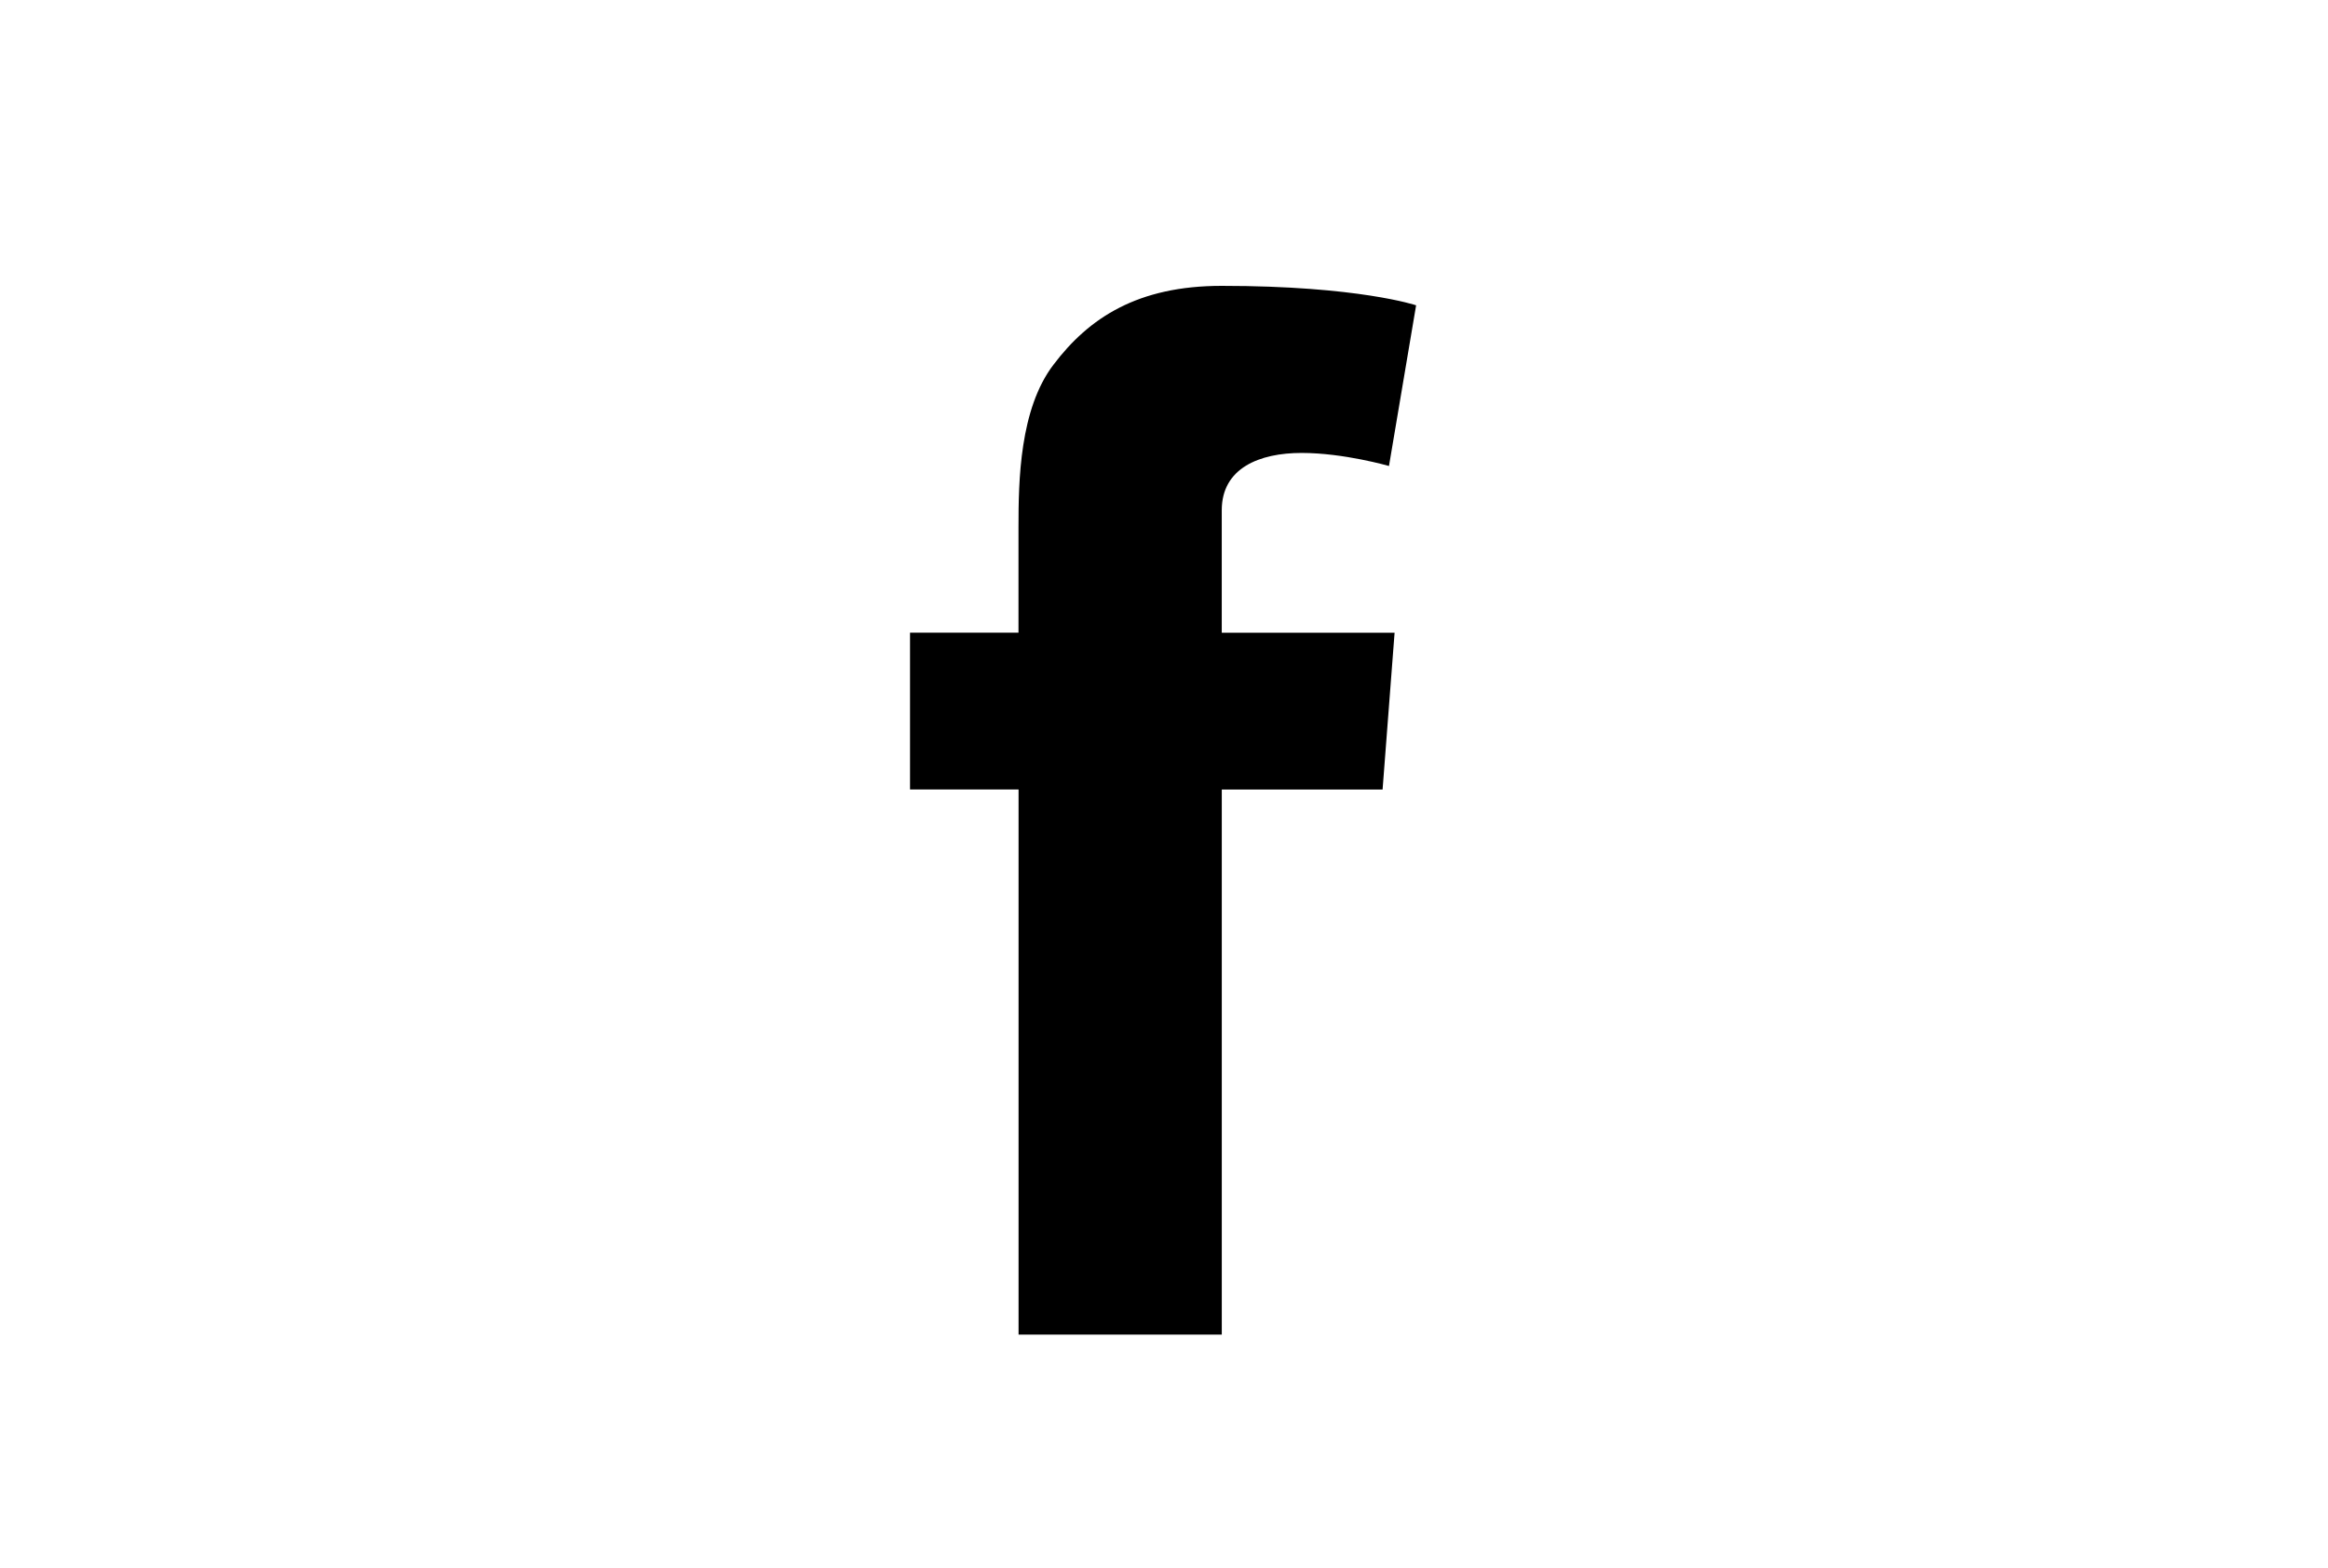
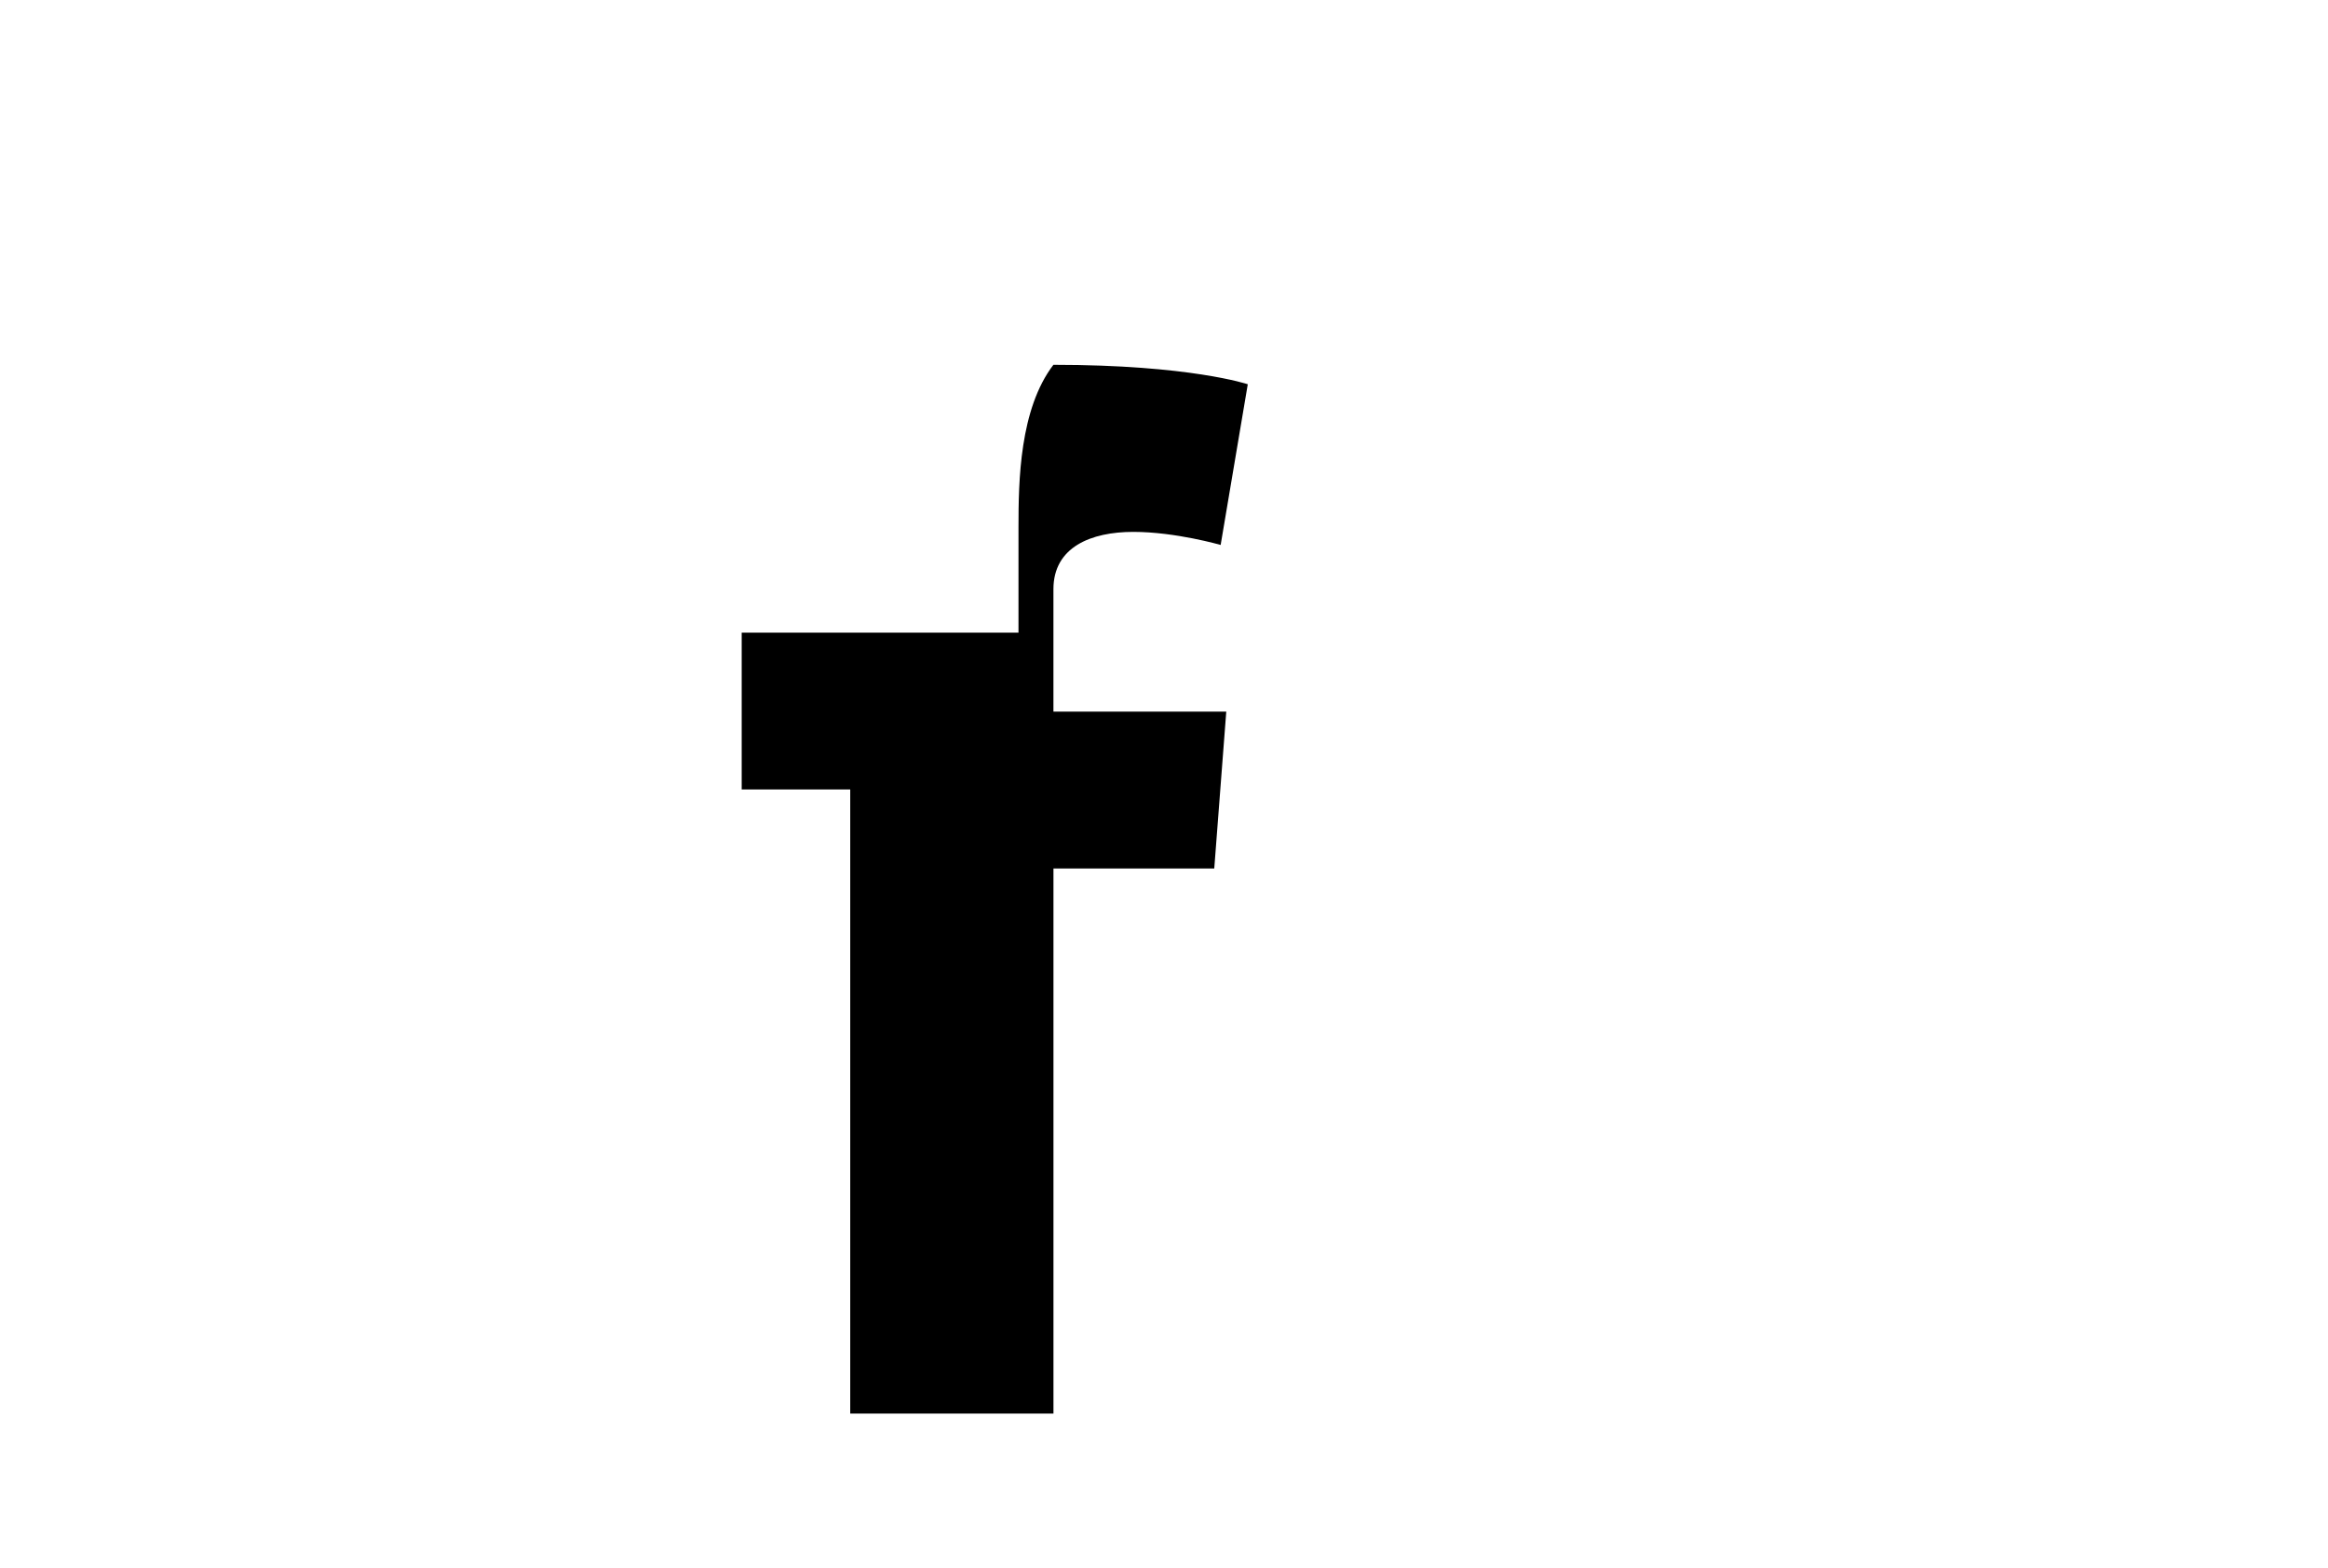
<svg xmlns="http://www.w3.org/2000/svg" version="1.1" id="Ebene_1" x="0px" y="0px" width="95px" height="64px" viewBox="0 0 95 64" enable-background="new 0 0 95 64" xml:space="preserve">
-   <path style="fill:#000;" d="M37.133,25.82h4.429v-4.301c0-1.895,0.045-4.822,1.425-6.631c1.45-1.919,3.44-3.222,6.869-3.222     c5.578,0,7.932,0.794,7.932,0.794l-1.107,6.558c0,0-1.842-0.533-3.564-0.533s-3.26,0.617-3.26,2.338v4.998h7.053l-0.49,6.4h-6.562     v22.246h-8.293V32.22h-4.429V25.82" />
+   <path style="fill:#000;" d="M37.133,25.82h4.429v-4.301c0-1.895,0.045-4.822,1.425-6.631c5.578,0,7.932,0.794,7.932,0.794l-1.107,6.558c0,0-1.842-0.533-3.564-0.533s-3.26,0.617-3.26,2.338v4.998h7.053l-0.49,6.4h-6.562     v22.246h-8.293V32.22h-4.429V25.82" />
</svg>